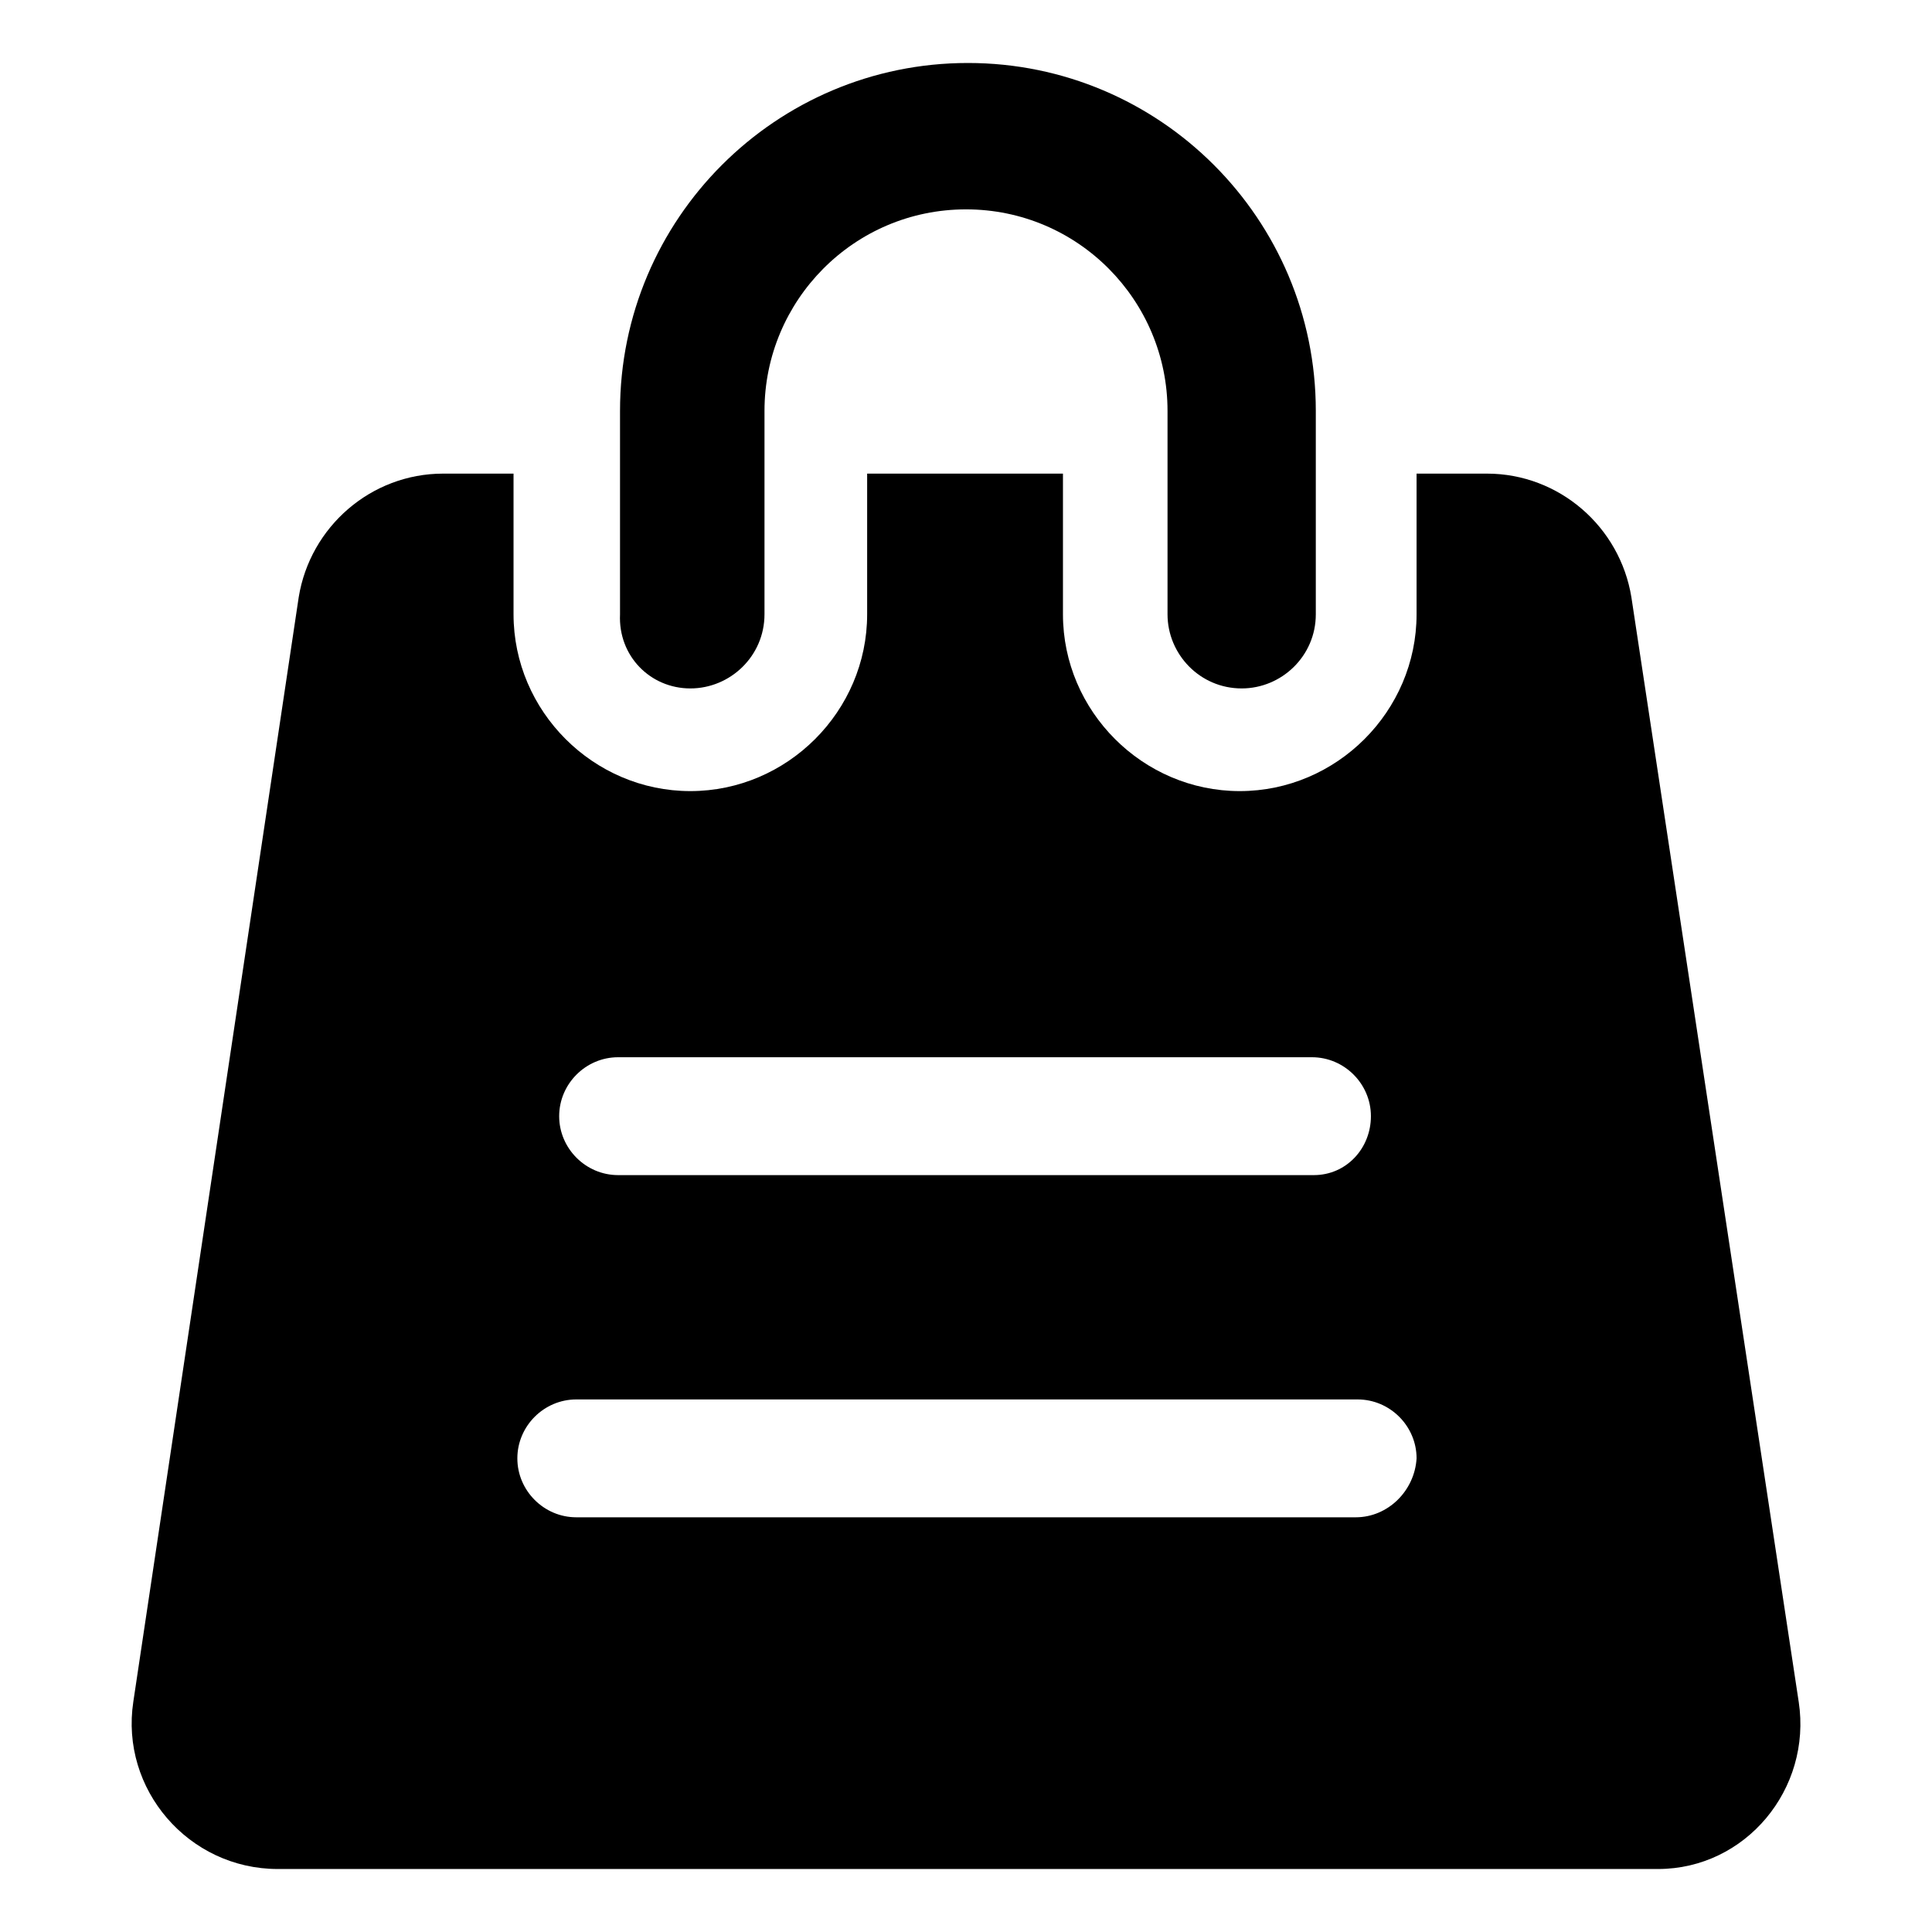
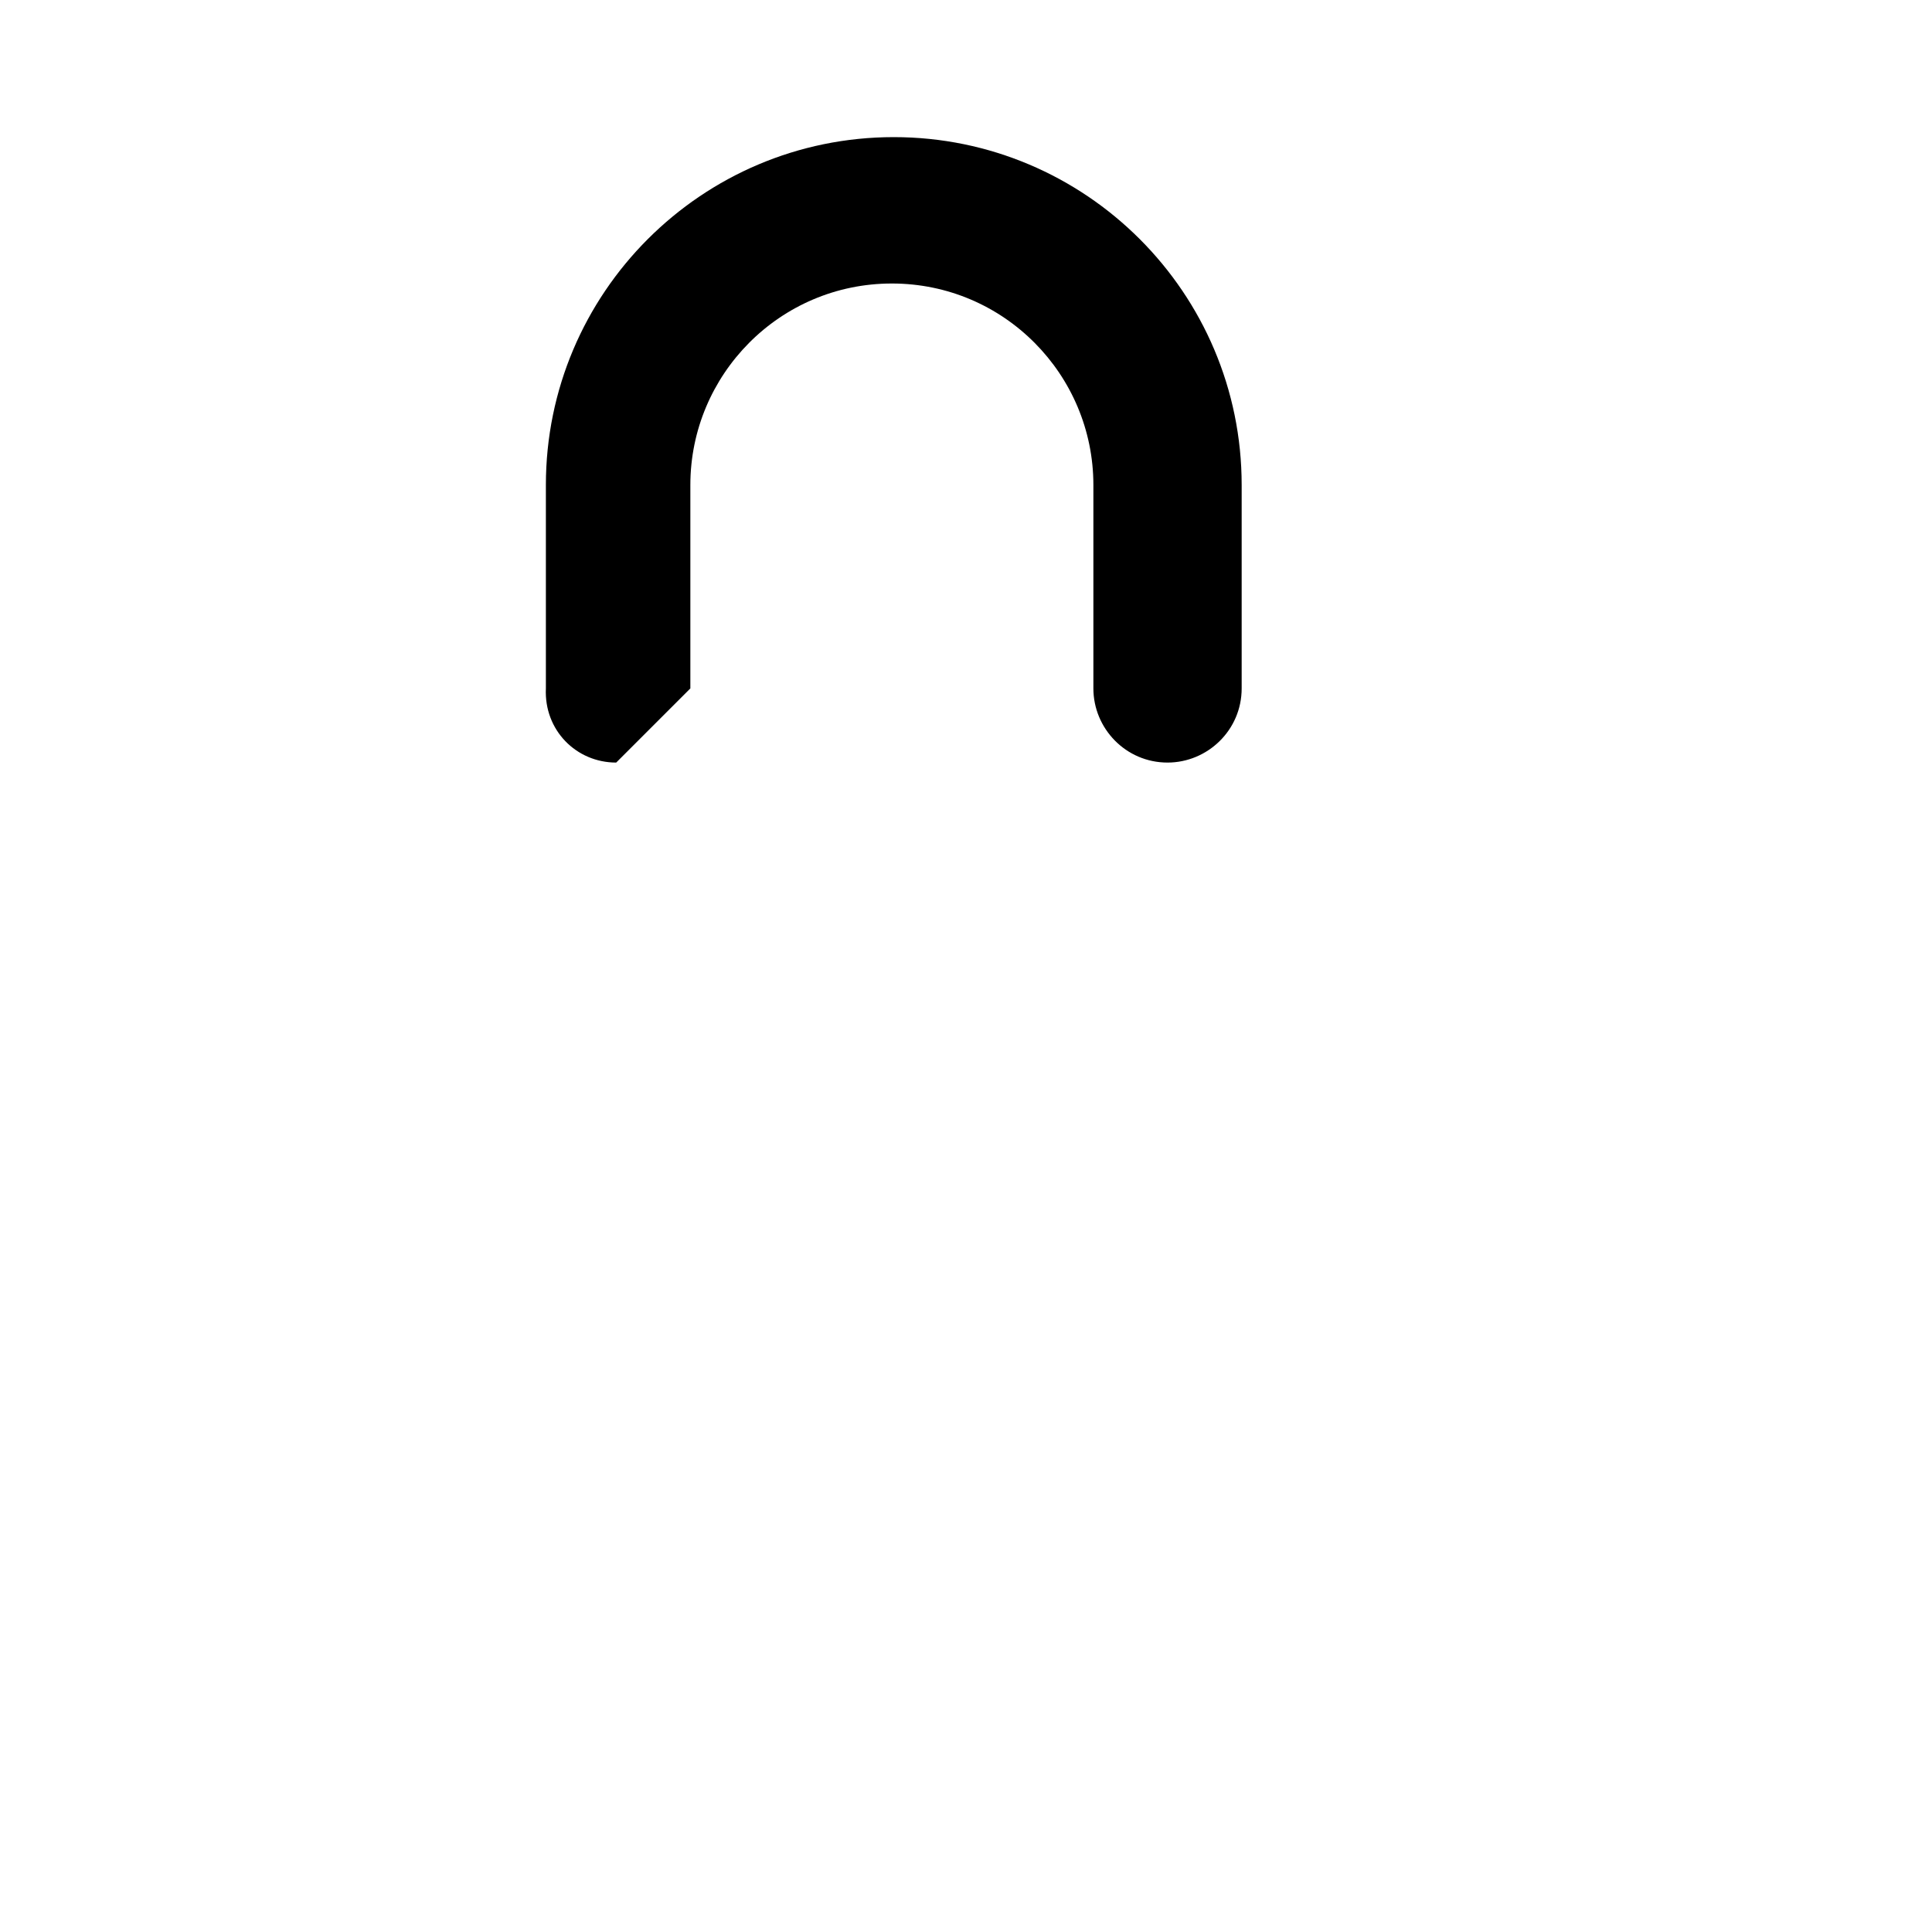
<svg xmlns="http://www.w3.org/2000/svg" fill="#000000" width="800px" height="800px" version="1.1" viewBox="144 144 512 512">
  <g>
-     <path d="m326.95 326.44c10.578 0 19.648-8.566 19.648-19.648v-53.906c0-29.223 23.68-53.402 53.402-53.402 29.727-0.004 53.406 24.18 53.406 53.402v53.906c0 10.578 8.566 19.648 19.648 19.648 10.578 0 19.648-8.566 19.648-19.648v-53.906c0-50.883-41.312-92.195-92.195-92.195-50.883 0-92.195 41.312-92.195 92.195v53.906c-0.508 11.086 8.059 19.648 18.637 19.648z" />
-     <path d="m620.67 594.97-44.336-292.71c-3.023-18.641-19.145-32.746-38.289-32.746h-18.641v37.281c0 25.695-21.16 46.855-46.855 46.855s-46.855-21.16-46.855-46.855v-37.281h-51.891v37.281c0 25.695-21.16 46.855-46.855 46.855-25.695 0-46.855-21.16-46.855-46.855v-37.281h-18.641c-19.145 0-35.266 14.105-38.289 32.746l-43.832 292.71c-3.527 23.176 14.609 44.336 38.289 44.336h365.77c23.176 0 40.812-21.16 37.285-44.336zm-312.87-170.79h183.89c8.566 0 15.617 7.055 15.617 15.617 0 8.566-6.547 15.621-15.113 15.621h-184.39c-8.566 0-15.617-7.055-15.617-15.617 0-8.566 7.055-15.621 15.617-15.621zm195.48 121.92h-206.56c-8.566 0-15.617-7.055-15.617-15.617 0-8.566 7.055-15.617 15.617-15.617h207.07c8.566 0 15.617 7.055 15.617 15.617-0.504 8.566-7.559 15.617-16.121 15.617z" />
+     <path d="m326.95 326.44v-53.906c0-29.223 23.68-53.402 53.402-53.402 29.727-0.004 53.406 24.18 53.406 53.402v53.906c0 10.578 8.566 19.648 19.648 19.648 10.578 0 19.648-8.566 19.648-19.648v-53.906c0-50.883-41.312-92.195-92.195-92.195-50.883 0-92.195 41.312-92.195 92.195v53.906c-0.508 11.086 8.059 19.648 18.637 19.648z" />
  </g>
</svg>